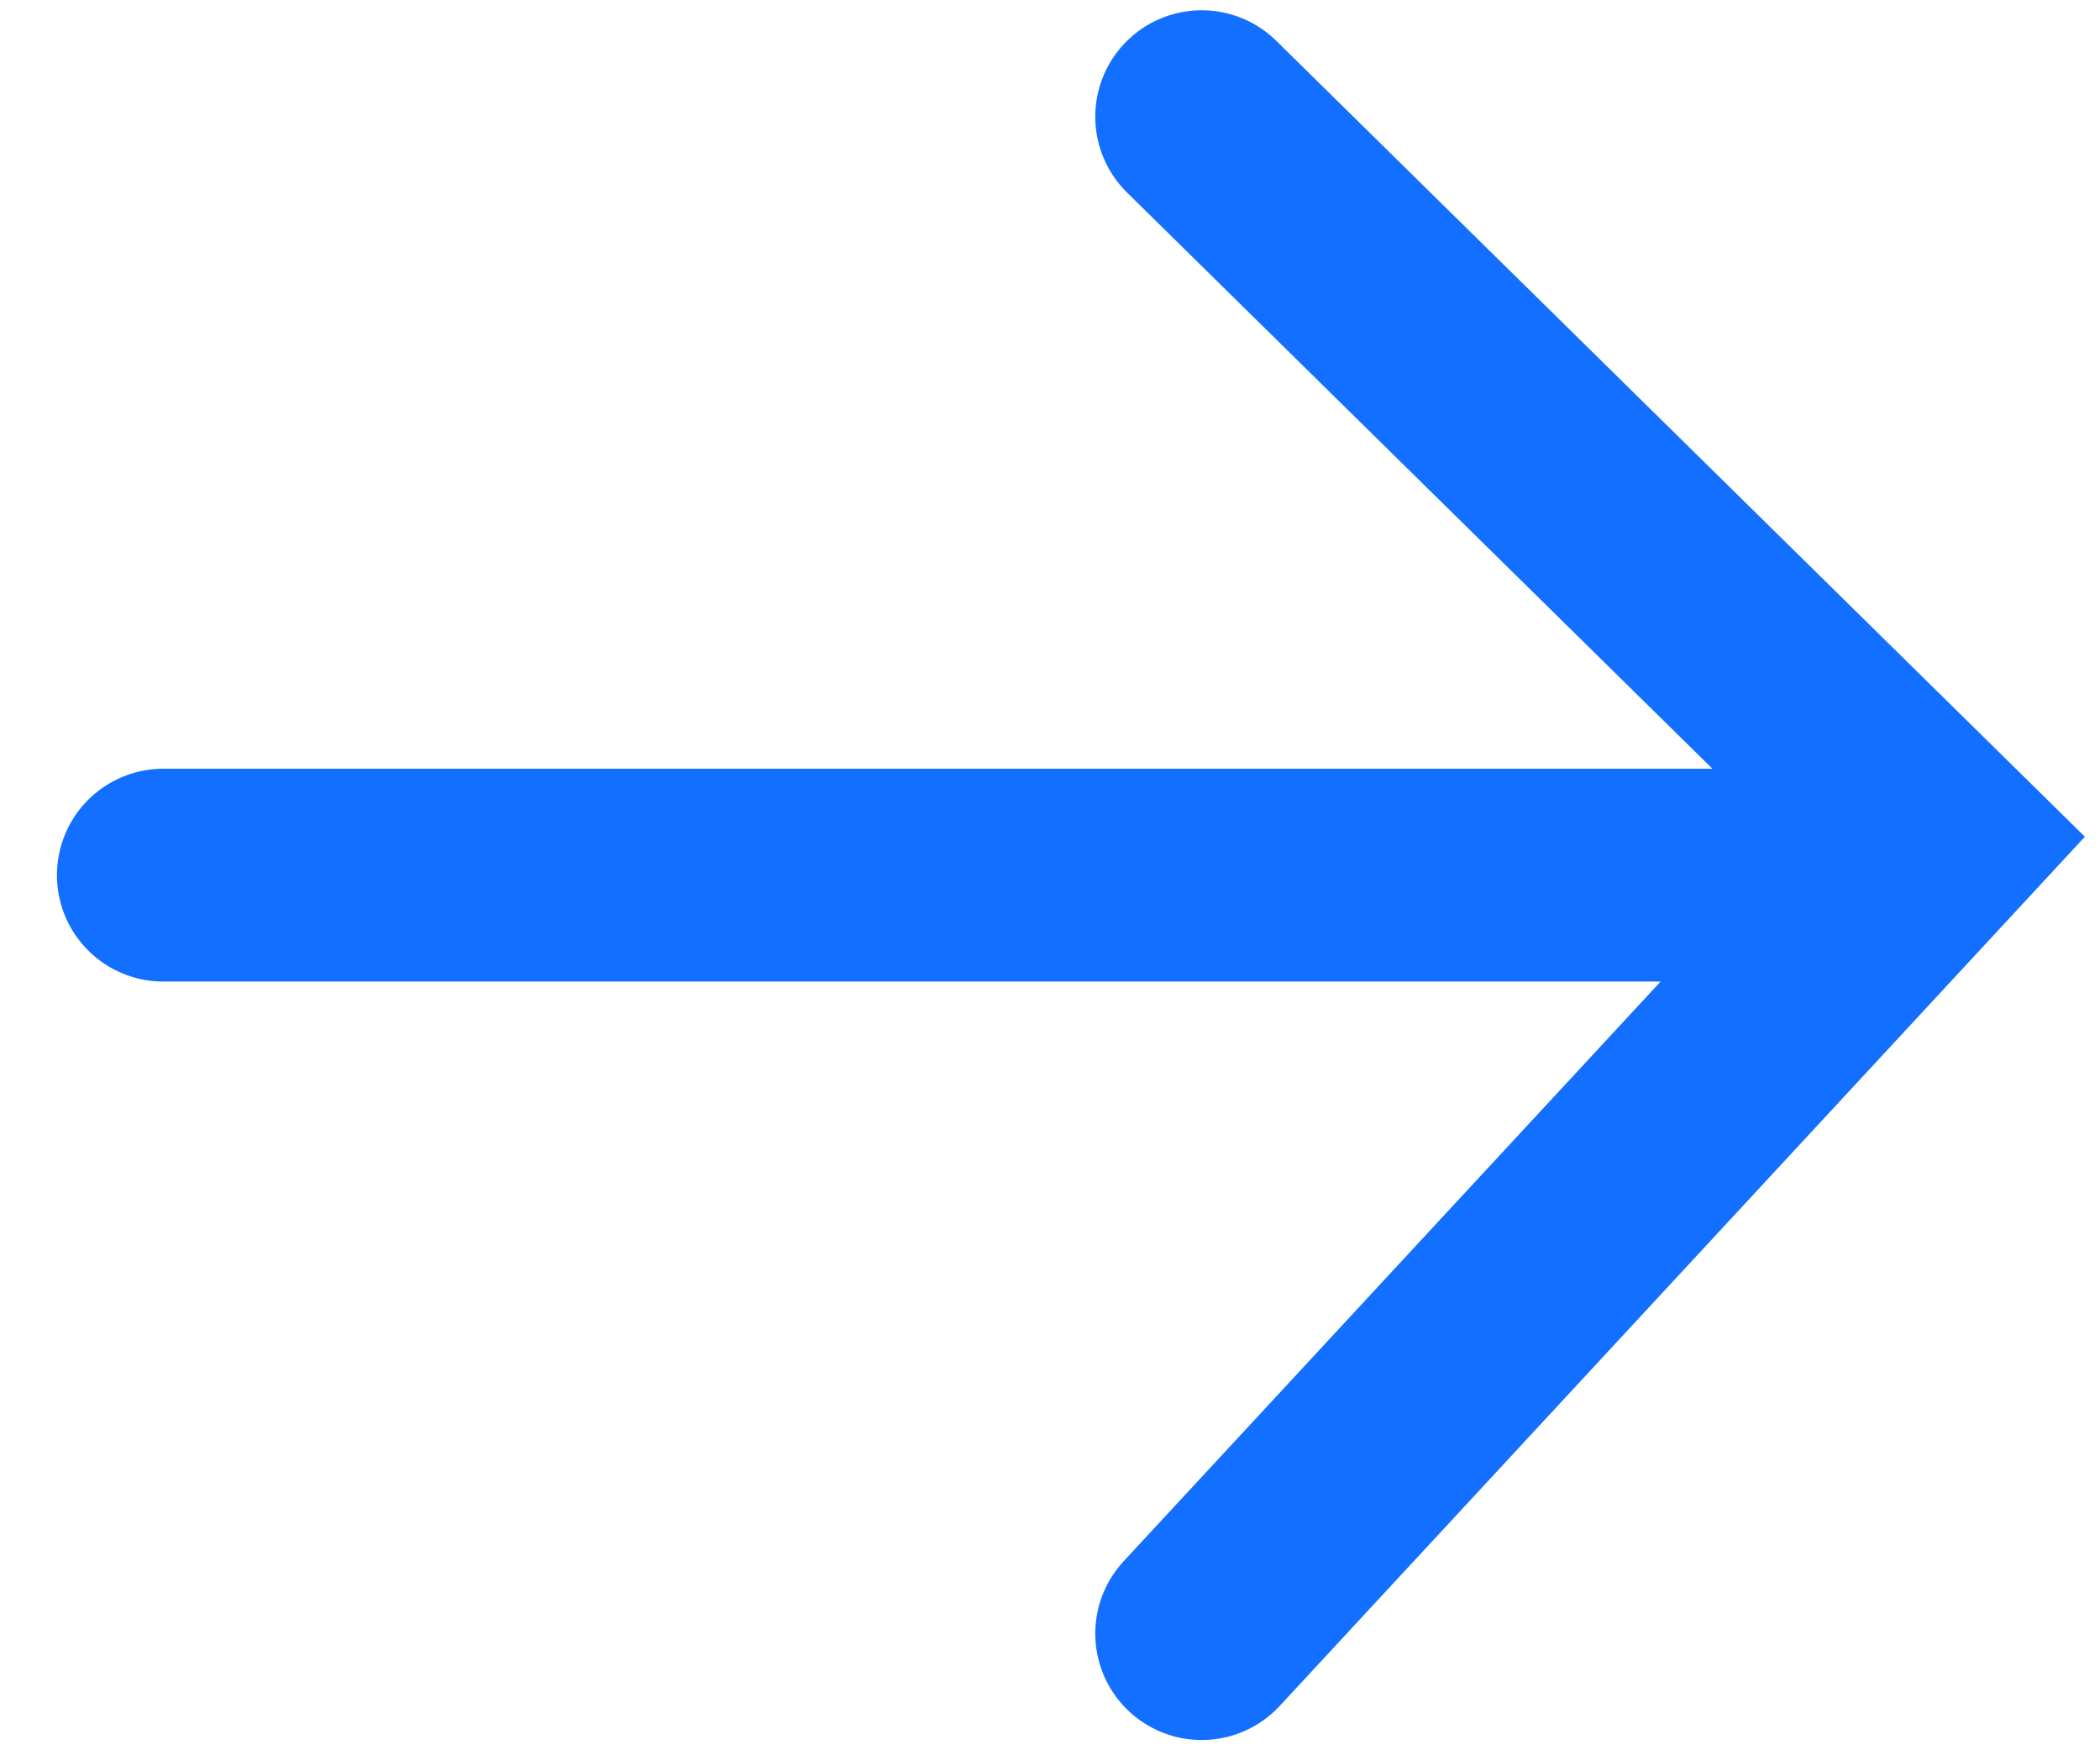
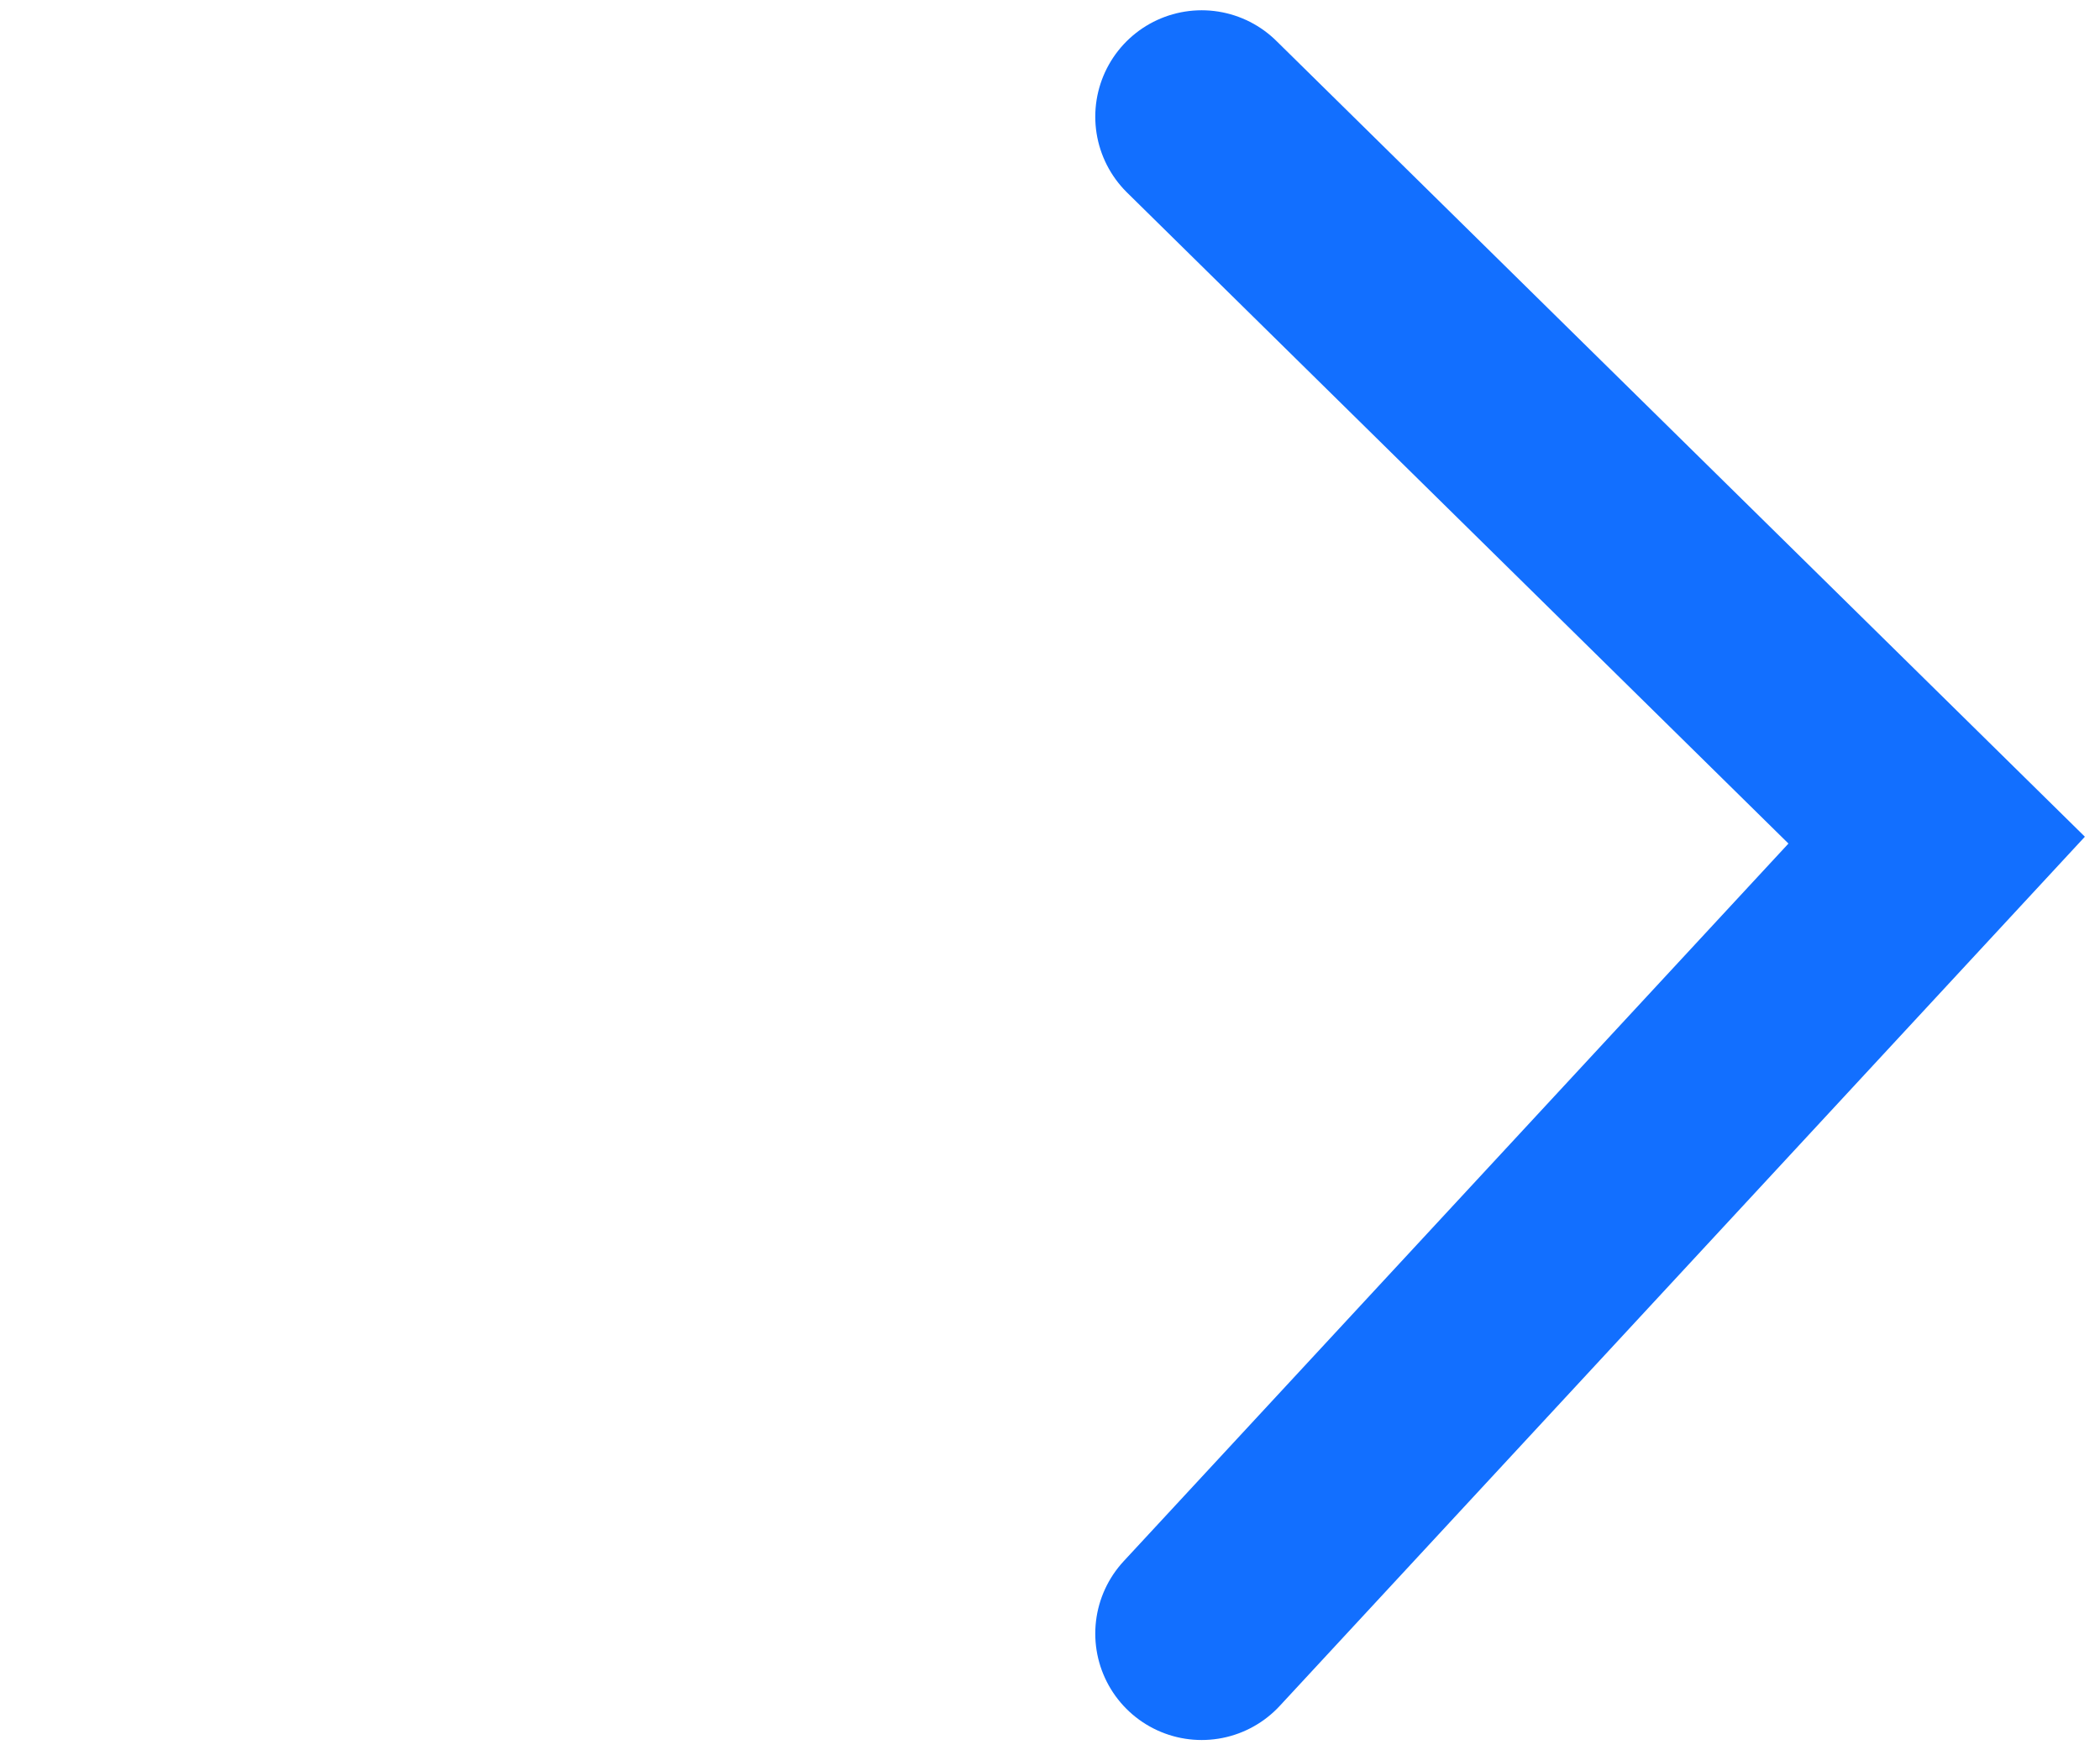
<svg xmlns="http://www.w3.org/2000/svg" version="1.1" id="Layer_1" x="0px" y="0px" viewBox="0 0 18 15" style="enable-background:new 0 0 18 15;" xml:space="preserve">
  <style type="text/css">
	.st0{fill:none;stroke:#126FFF;stroke-width:1.824;stroke-linecap:round;stroke-miterlimit:10;}
</style>
  <g>
    <polyline class="st0" points="10.3,1 16.6,7.2 10.3,14  " />
-     <line class="st0" x1="1.4" y1="7.5" x2="15.6" y2="7.5" />
  </g>
</svg>